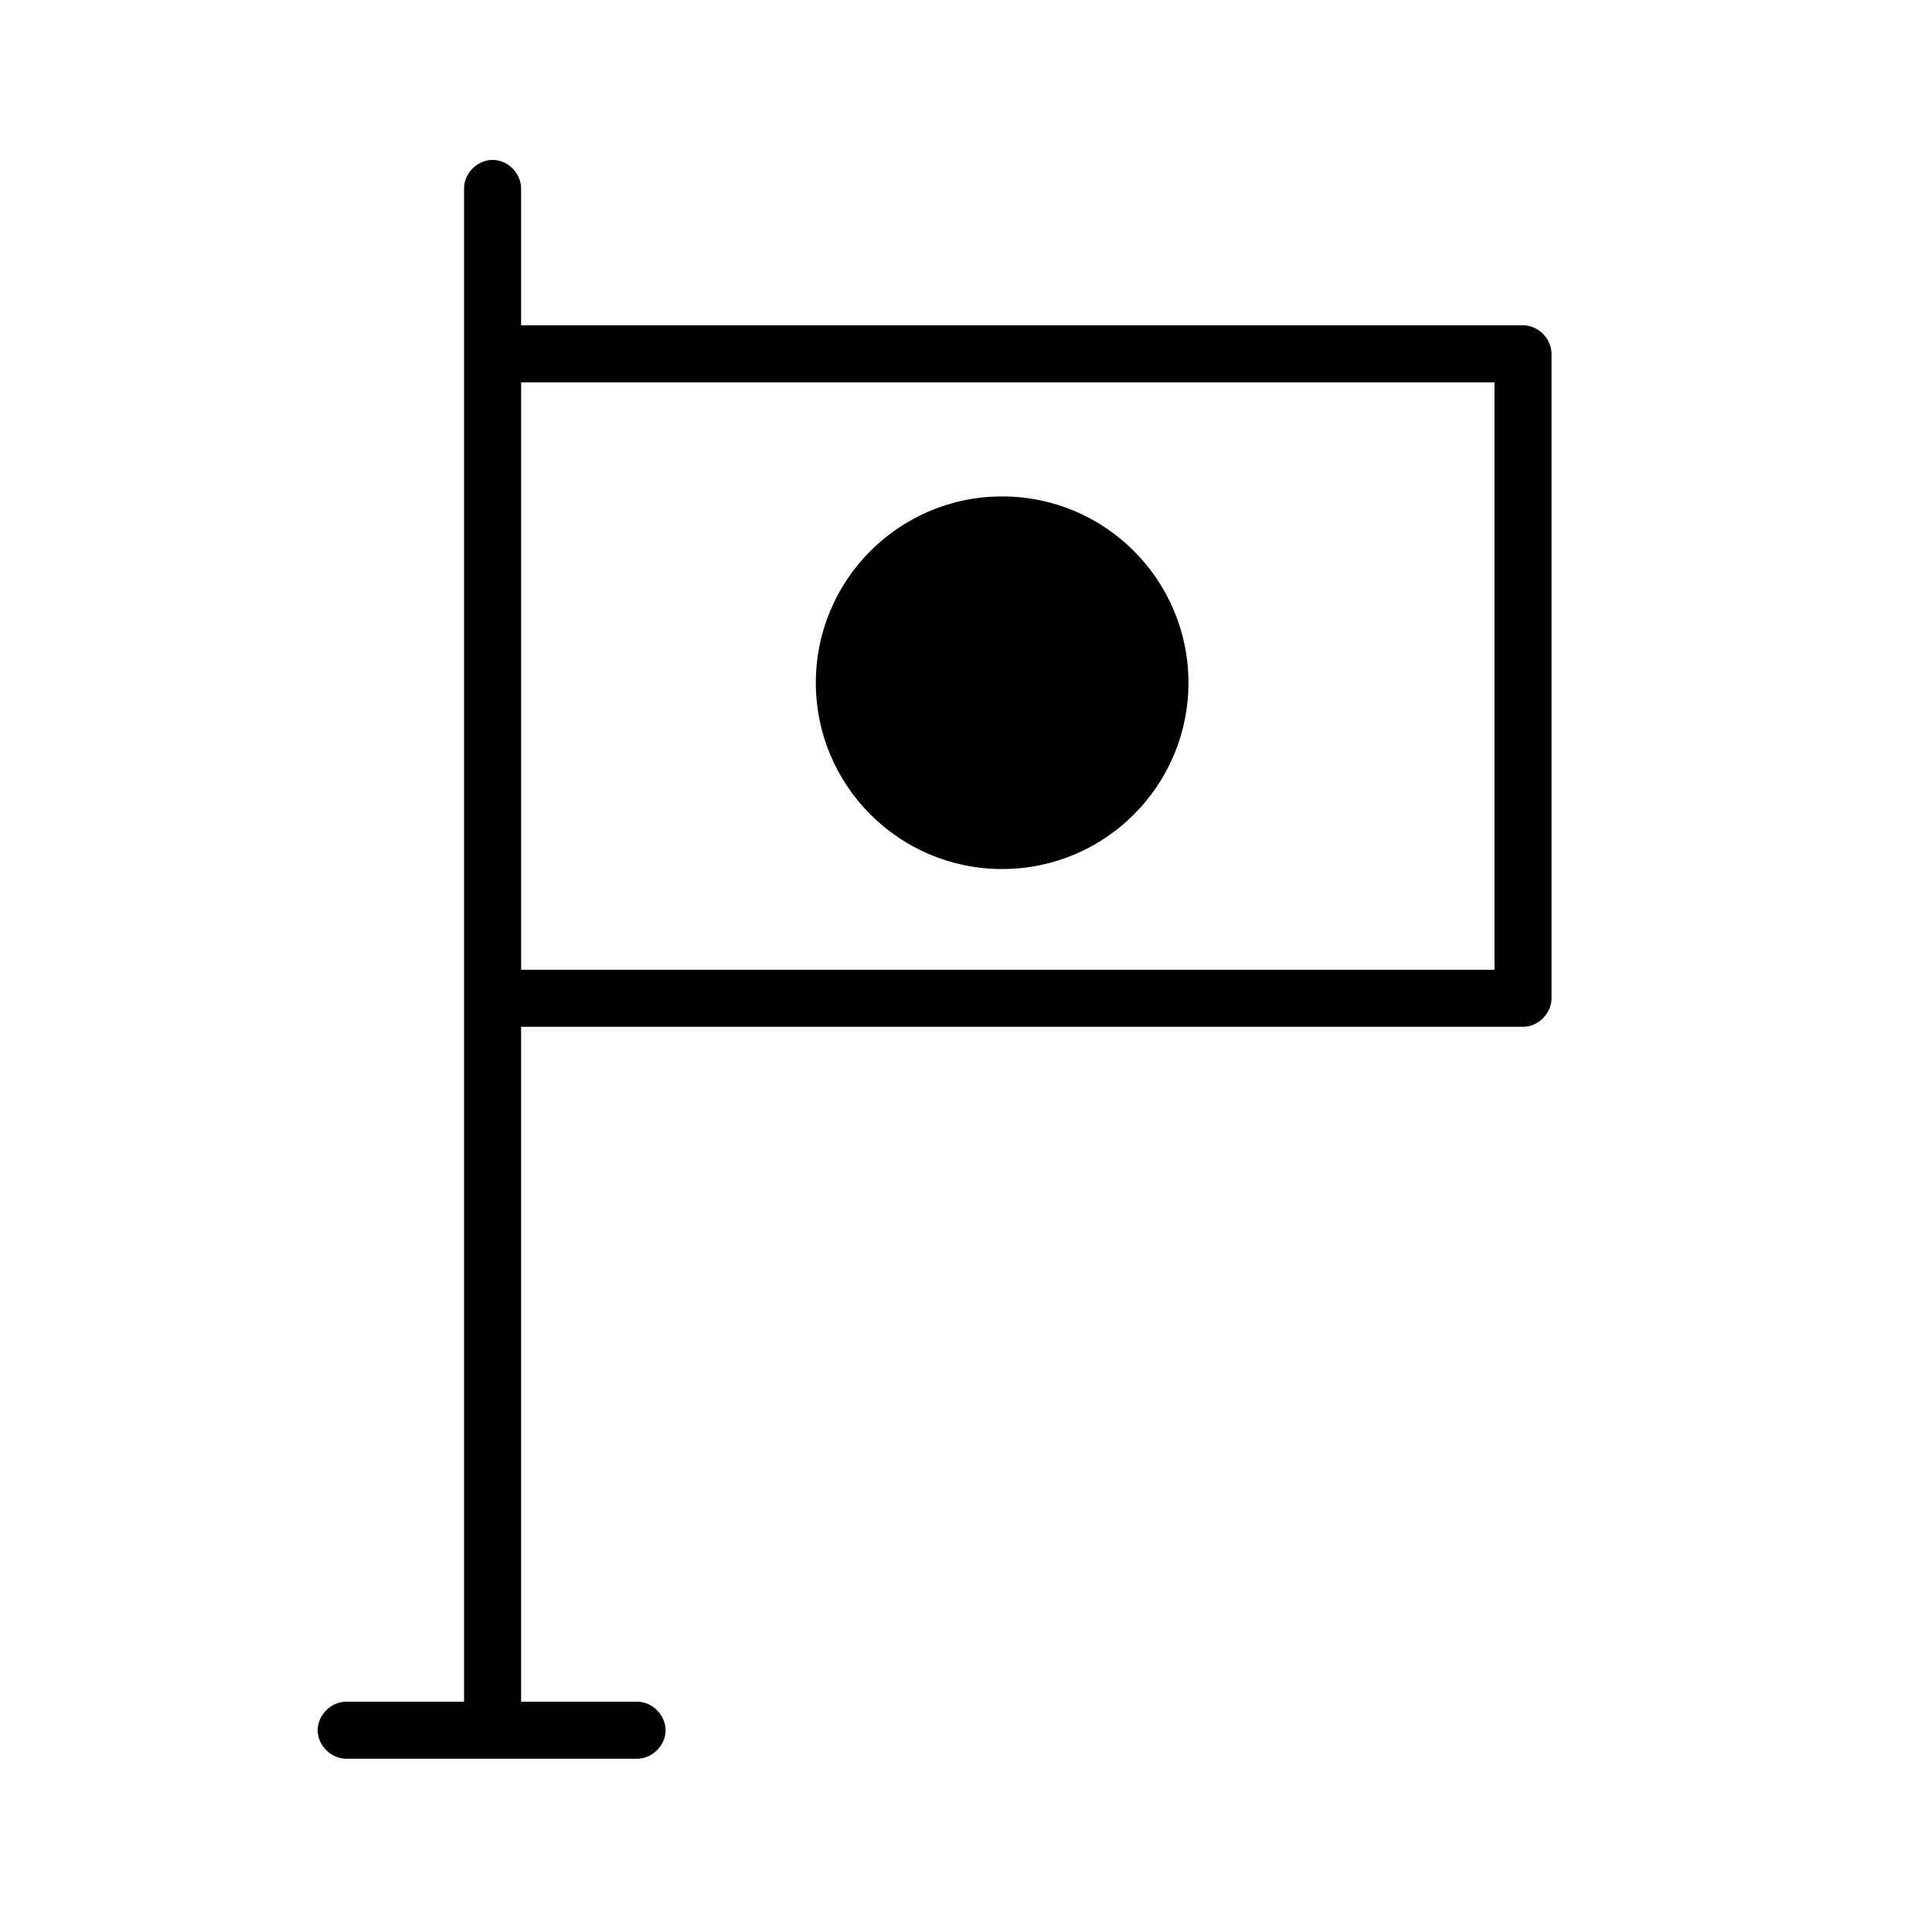
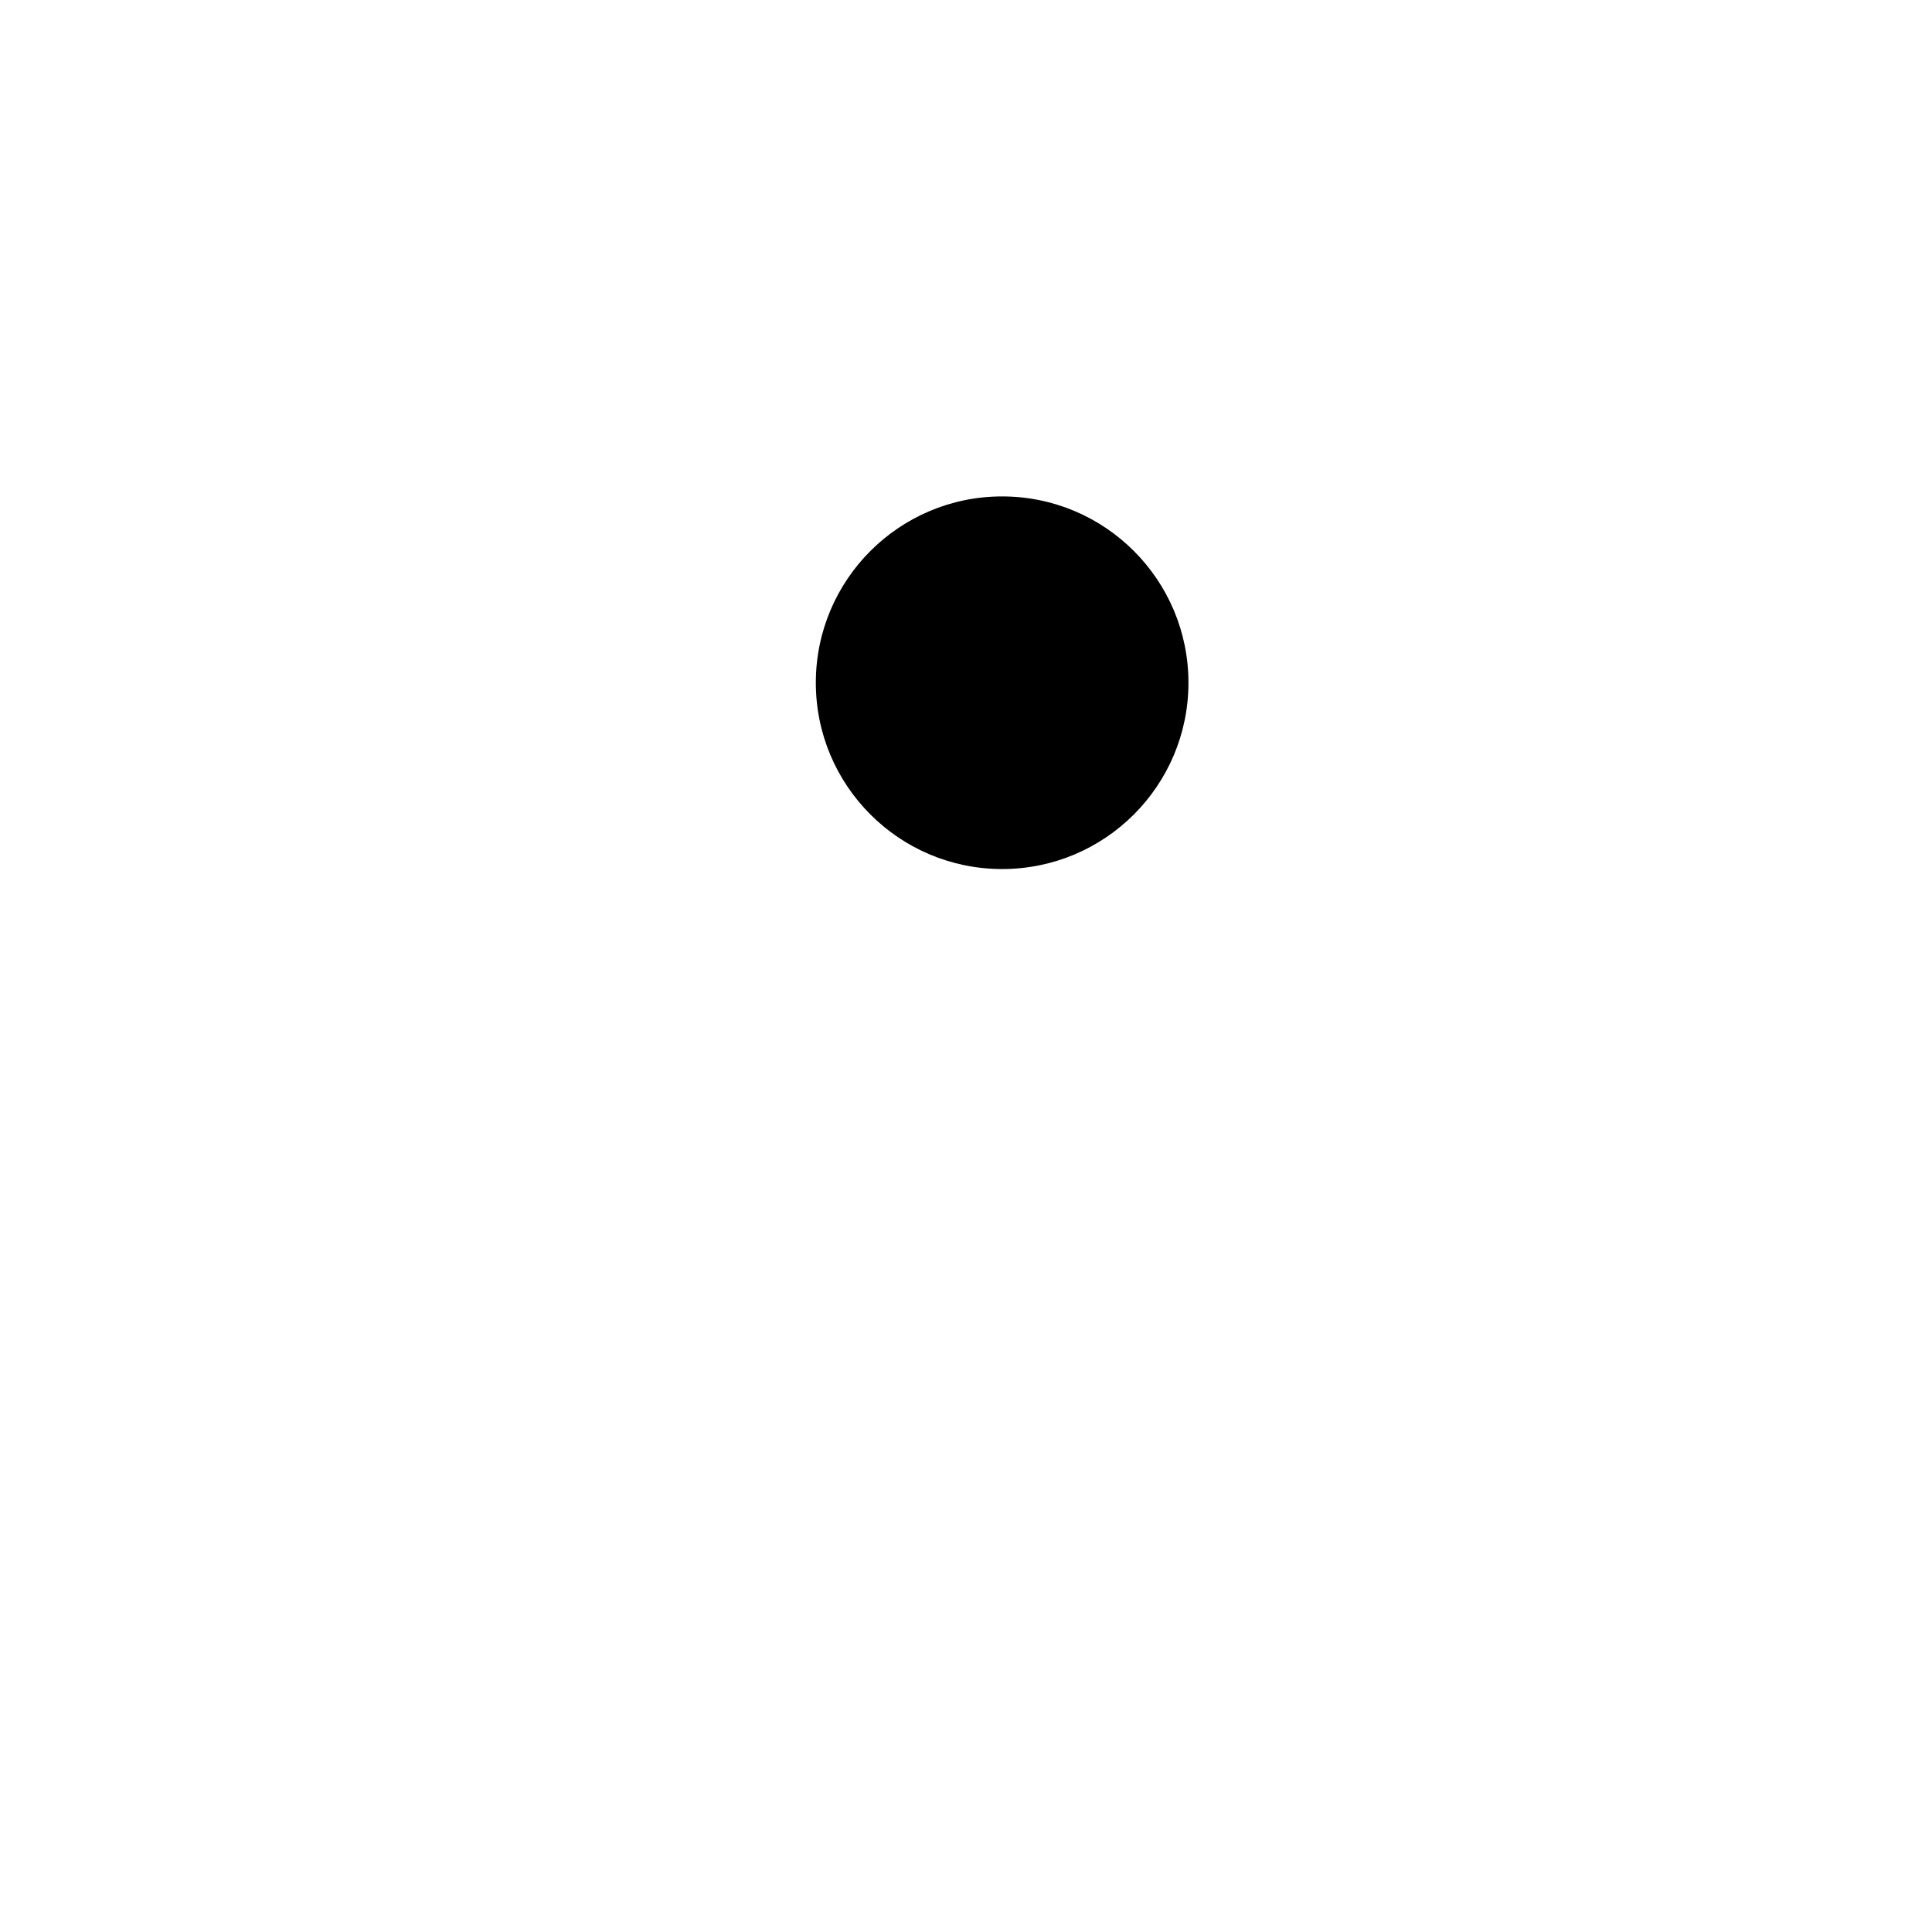
<svg xmlns="http://www.w3.org/2000/svg" fill="#000000" width="800px" height="800px" version="1.1" viewBox="144 144 512 512">
  <g>
-     <path d="m547.61 230.21h-265.51v-36.273c0-4.031-3.527-7.559-7.559-7.559s-7.559 3.527-7.559 7.559v401.03h-31.234c-4.031 0-7.559 3.527-7.559 7.559s3.527 7.559 7.559 7.559h77.082c4.031 0 7.559-3.527 7.559-7.559s-3.527-7.559-7.559-7.559h-30.73v-178.85h265.51c4.031 0 7.559-3.527 7.559-7.559v-170.79c0-4.031-3.527-7.559-7.559-7.559zm-7.555 170.79h-257.95v-155.68h257.95z" />
    <path d="m458.95 324.93c0 27.27-22.105 49.375-49.375 49.375-27.266 0-49.371-22.105-49.371-49.375 0-27.266 22.105-49.371 49.371-49.371 27.27 0 49.375 22.105 49.375 49.371" />
  </g>
</svg>